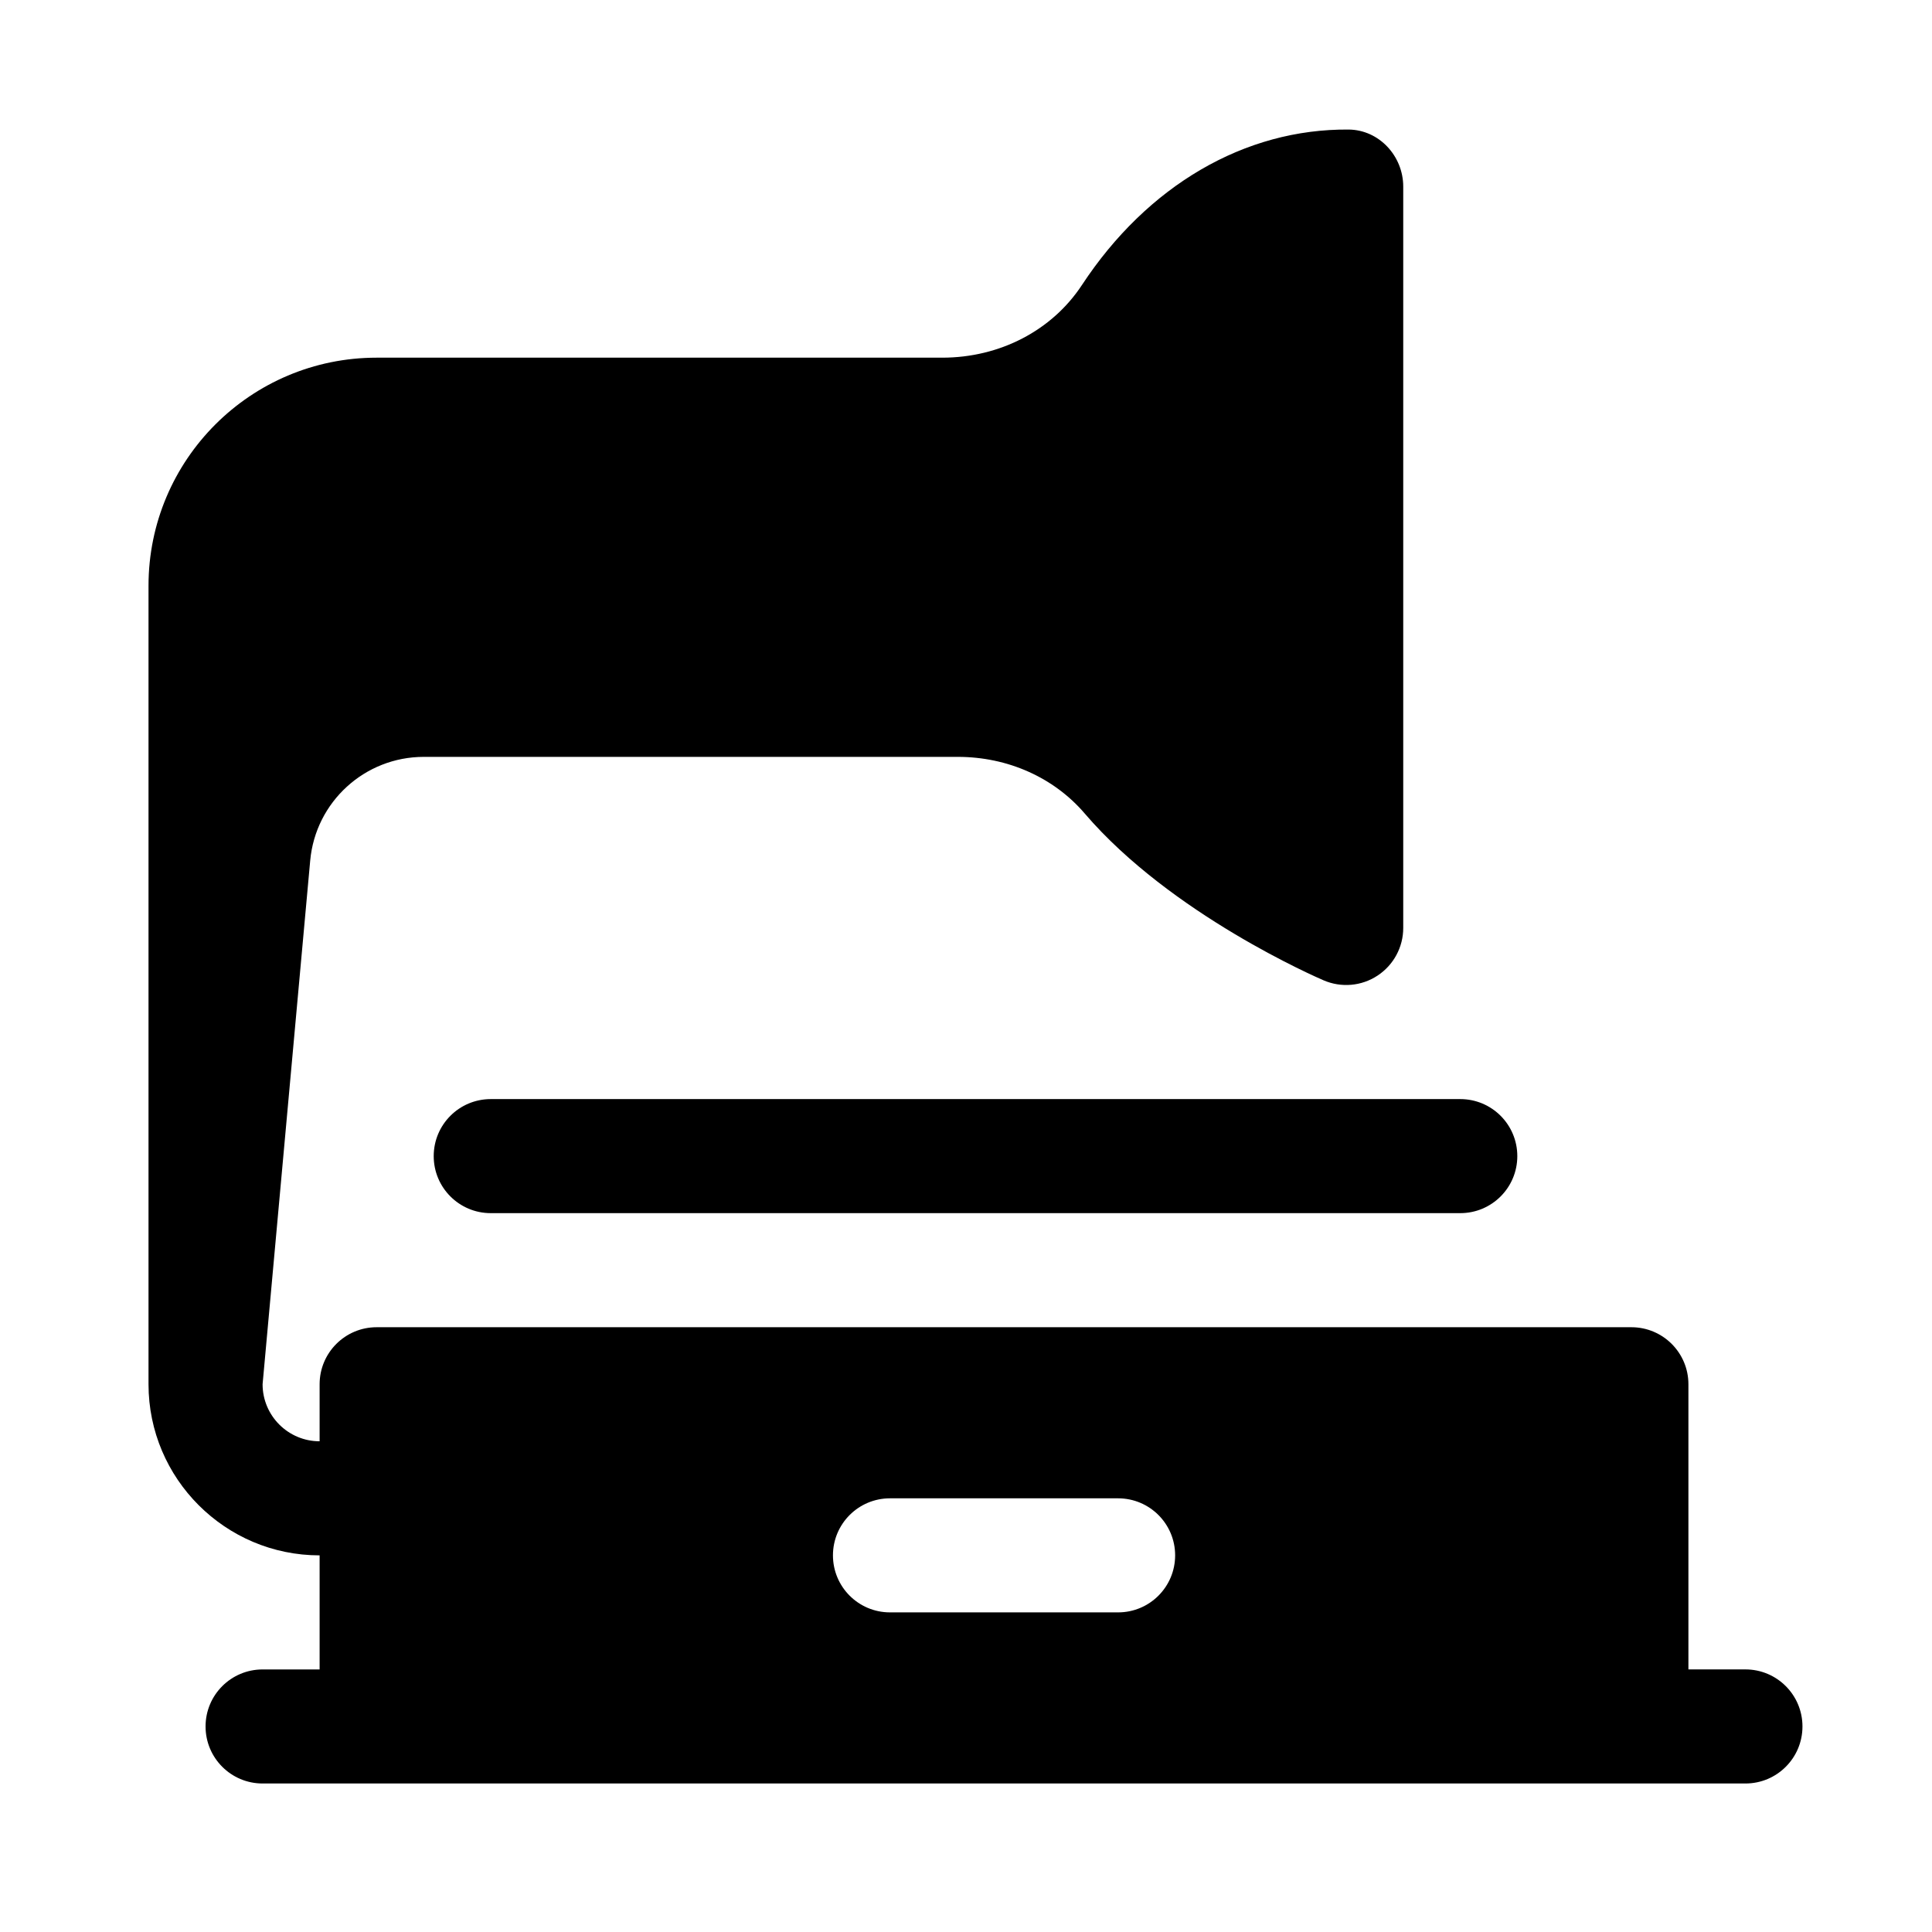
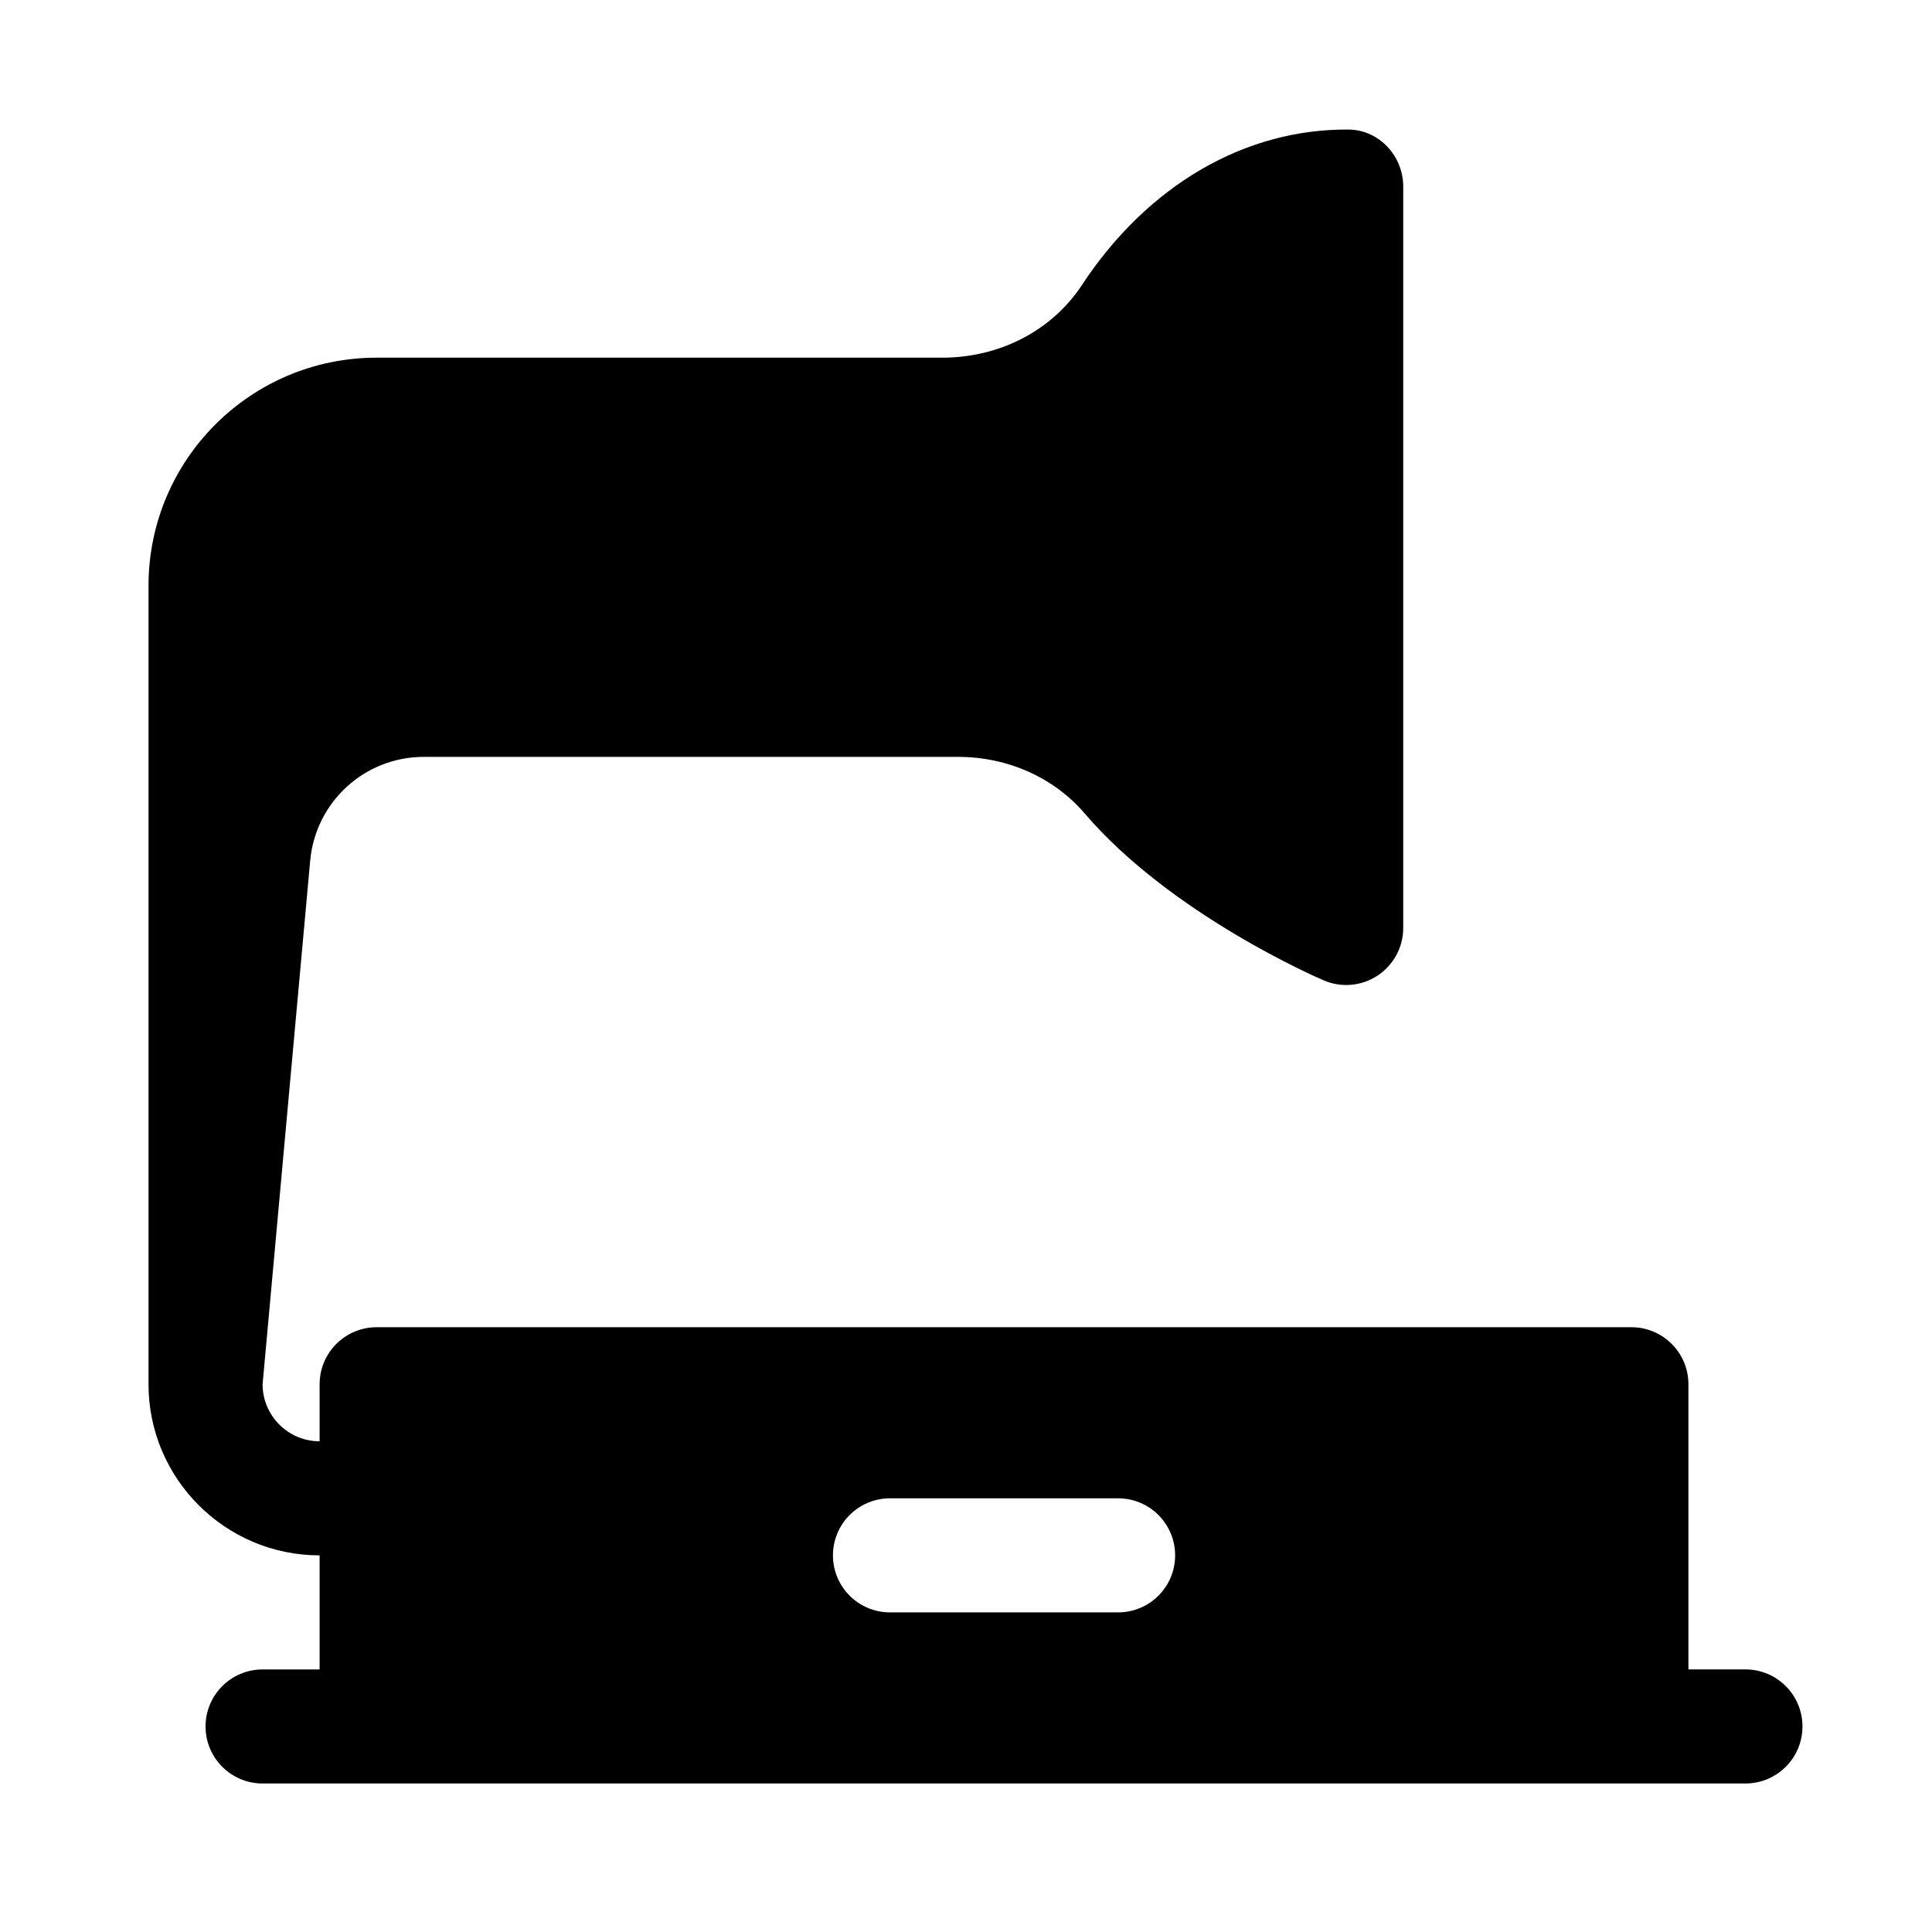
<svg xmlns="http://www.w3.org/2000/svg" fill="#000000" width="800px" height="800px" version="1.1" viewBox="144 144 512 512">
  <g>
-     <path d="m530.99 435.27c8.352 0 15.113 6.766 15.113 15.113s-6.762 15.113-15.113 15.113h-256.94c-8.352 0-15.113-6.766-15.113-15.113s6.762-15.113 15.113-15.113z" />
    <path d="m606.56 586.41h-15.113v-75.57c0-8.348-6.766-15.113-15.113-15.113h-332.52c-8.348 0-15.113 6.766-15.113 15.113v15.113c-8.34 0-15.113-6.781-15.113-15.113l12.617-138.77c1.414-15.57 14.465-27.492 30.102-27.492h141.53c13.211 0 25.461 5.465 33.625 15.008 22.879 26.723 61.711 43.527 63.348 44.23 4.625 1.977 9.992 1.551 14.273-1.285 4.234-2.793 6.789-7.531 6.789-12.609v-196.48c0-8.082-6.387-15.039-14.469-15.109-27.531-0.242-53.332 14.816-70.695 41.223-7.93 12.039-21.758 19.23-37.004 19.23h-149.89c-33.391 0-60.457 27.066-60.457 60.457v211.6c0 25.004 20.34 45.344 45.344 45.344v30.23h-15.113c-8.352 0-15.113 6.766-15.113 15.113s6.762 15.113 15.113 15.113h392.97c8.352 0 15.113-6.766 15.113-15.113 0-8.352-6.762-15.121-15.117-15.121zm-166.25-15.113h-60.457c-8.352 0-15.113-6.766-15.113-15.113 0-8.348 6.762-15.113 15.113-15.113h60.457c8.352 0 15.113 6.766 15.113 15.113 0 8.348-6.762 15.113-15.113 15.113z" />
  </g>
</svg>